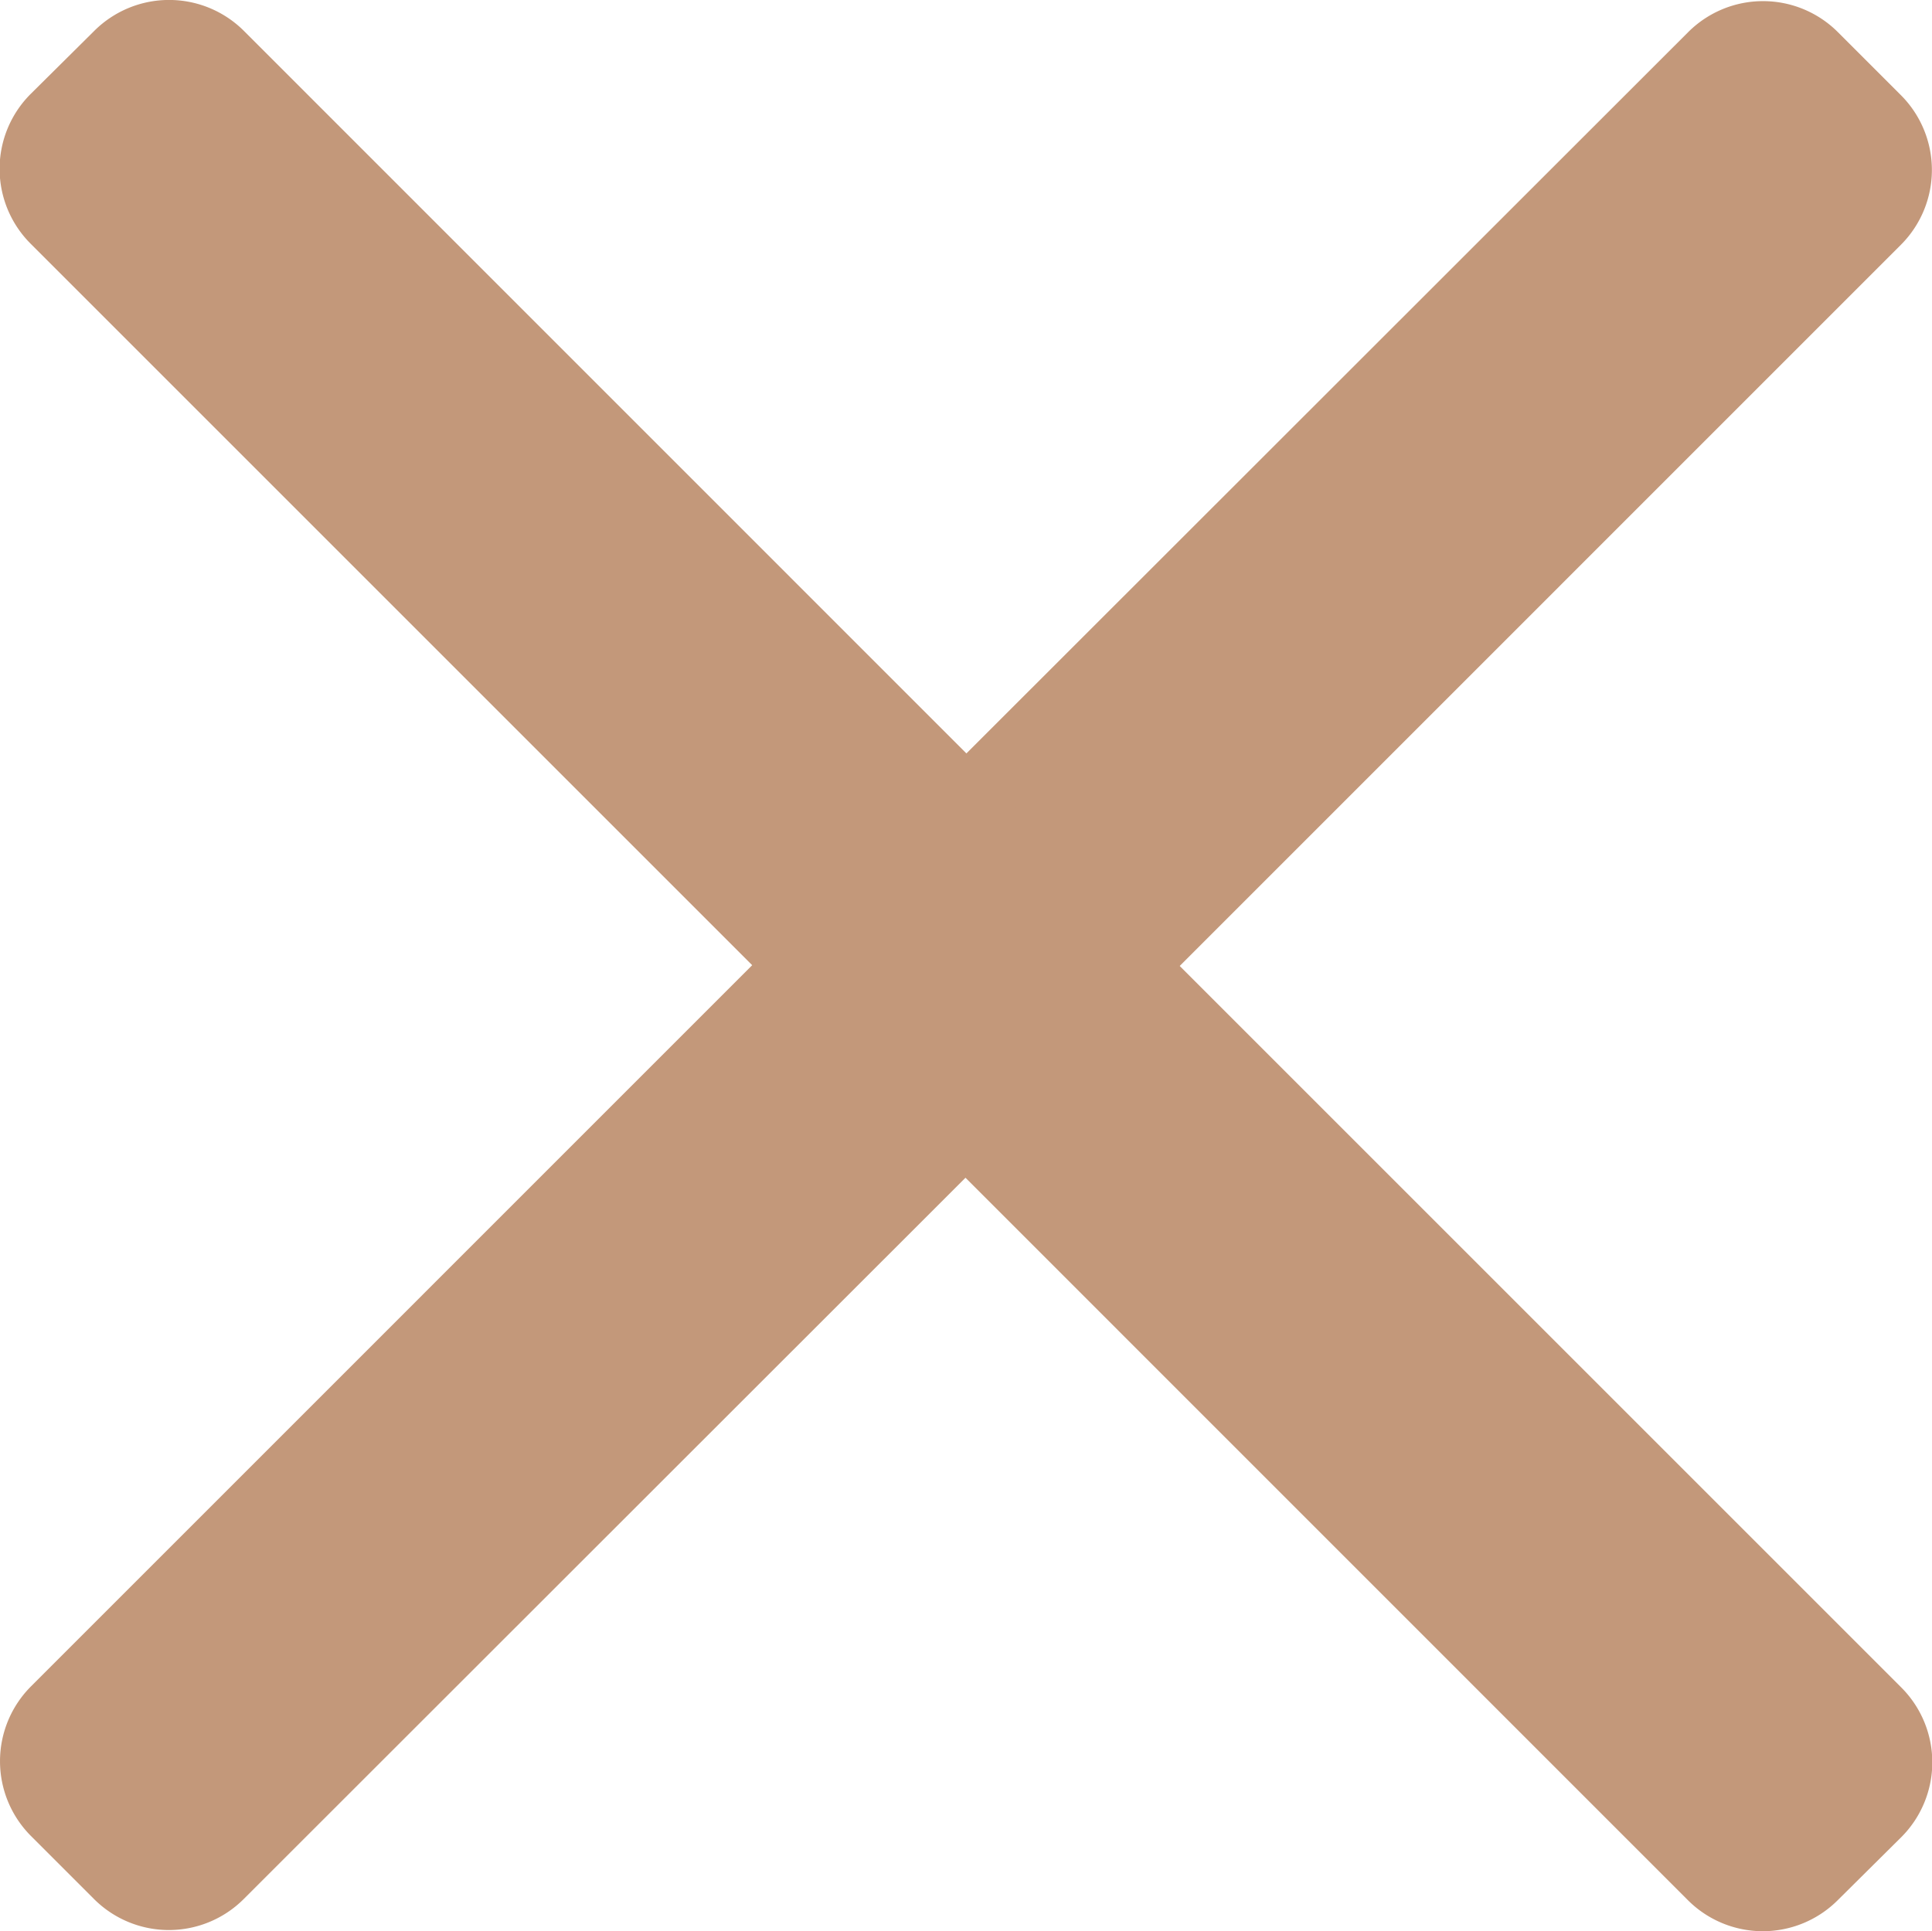
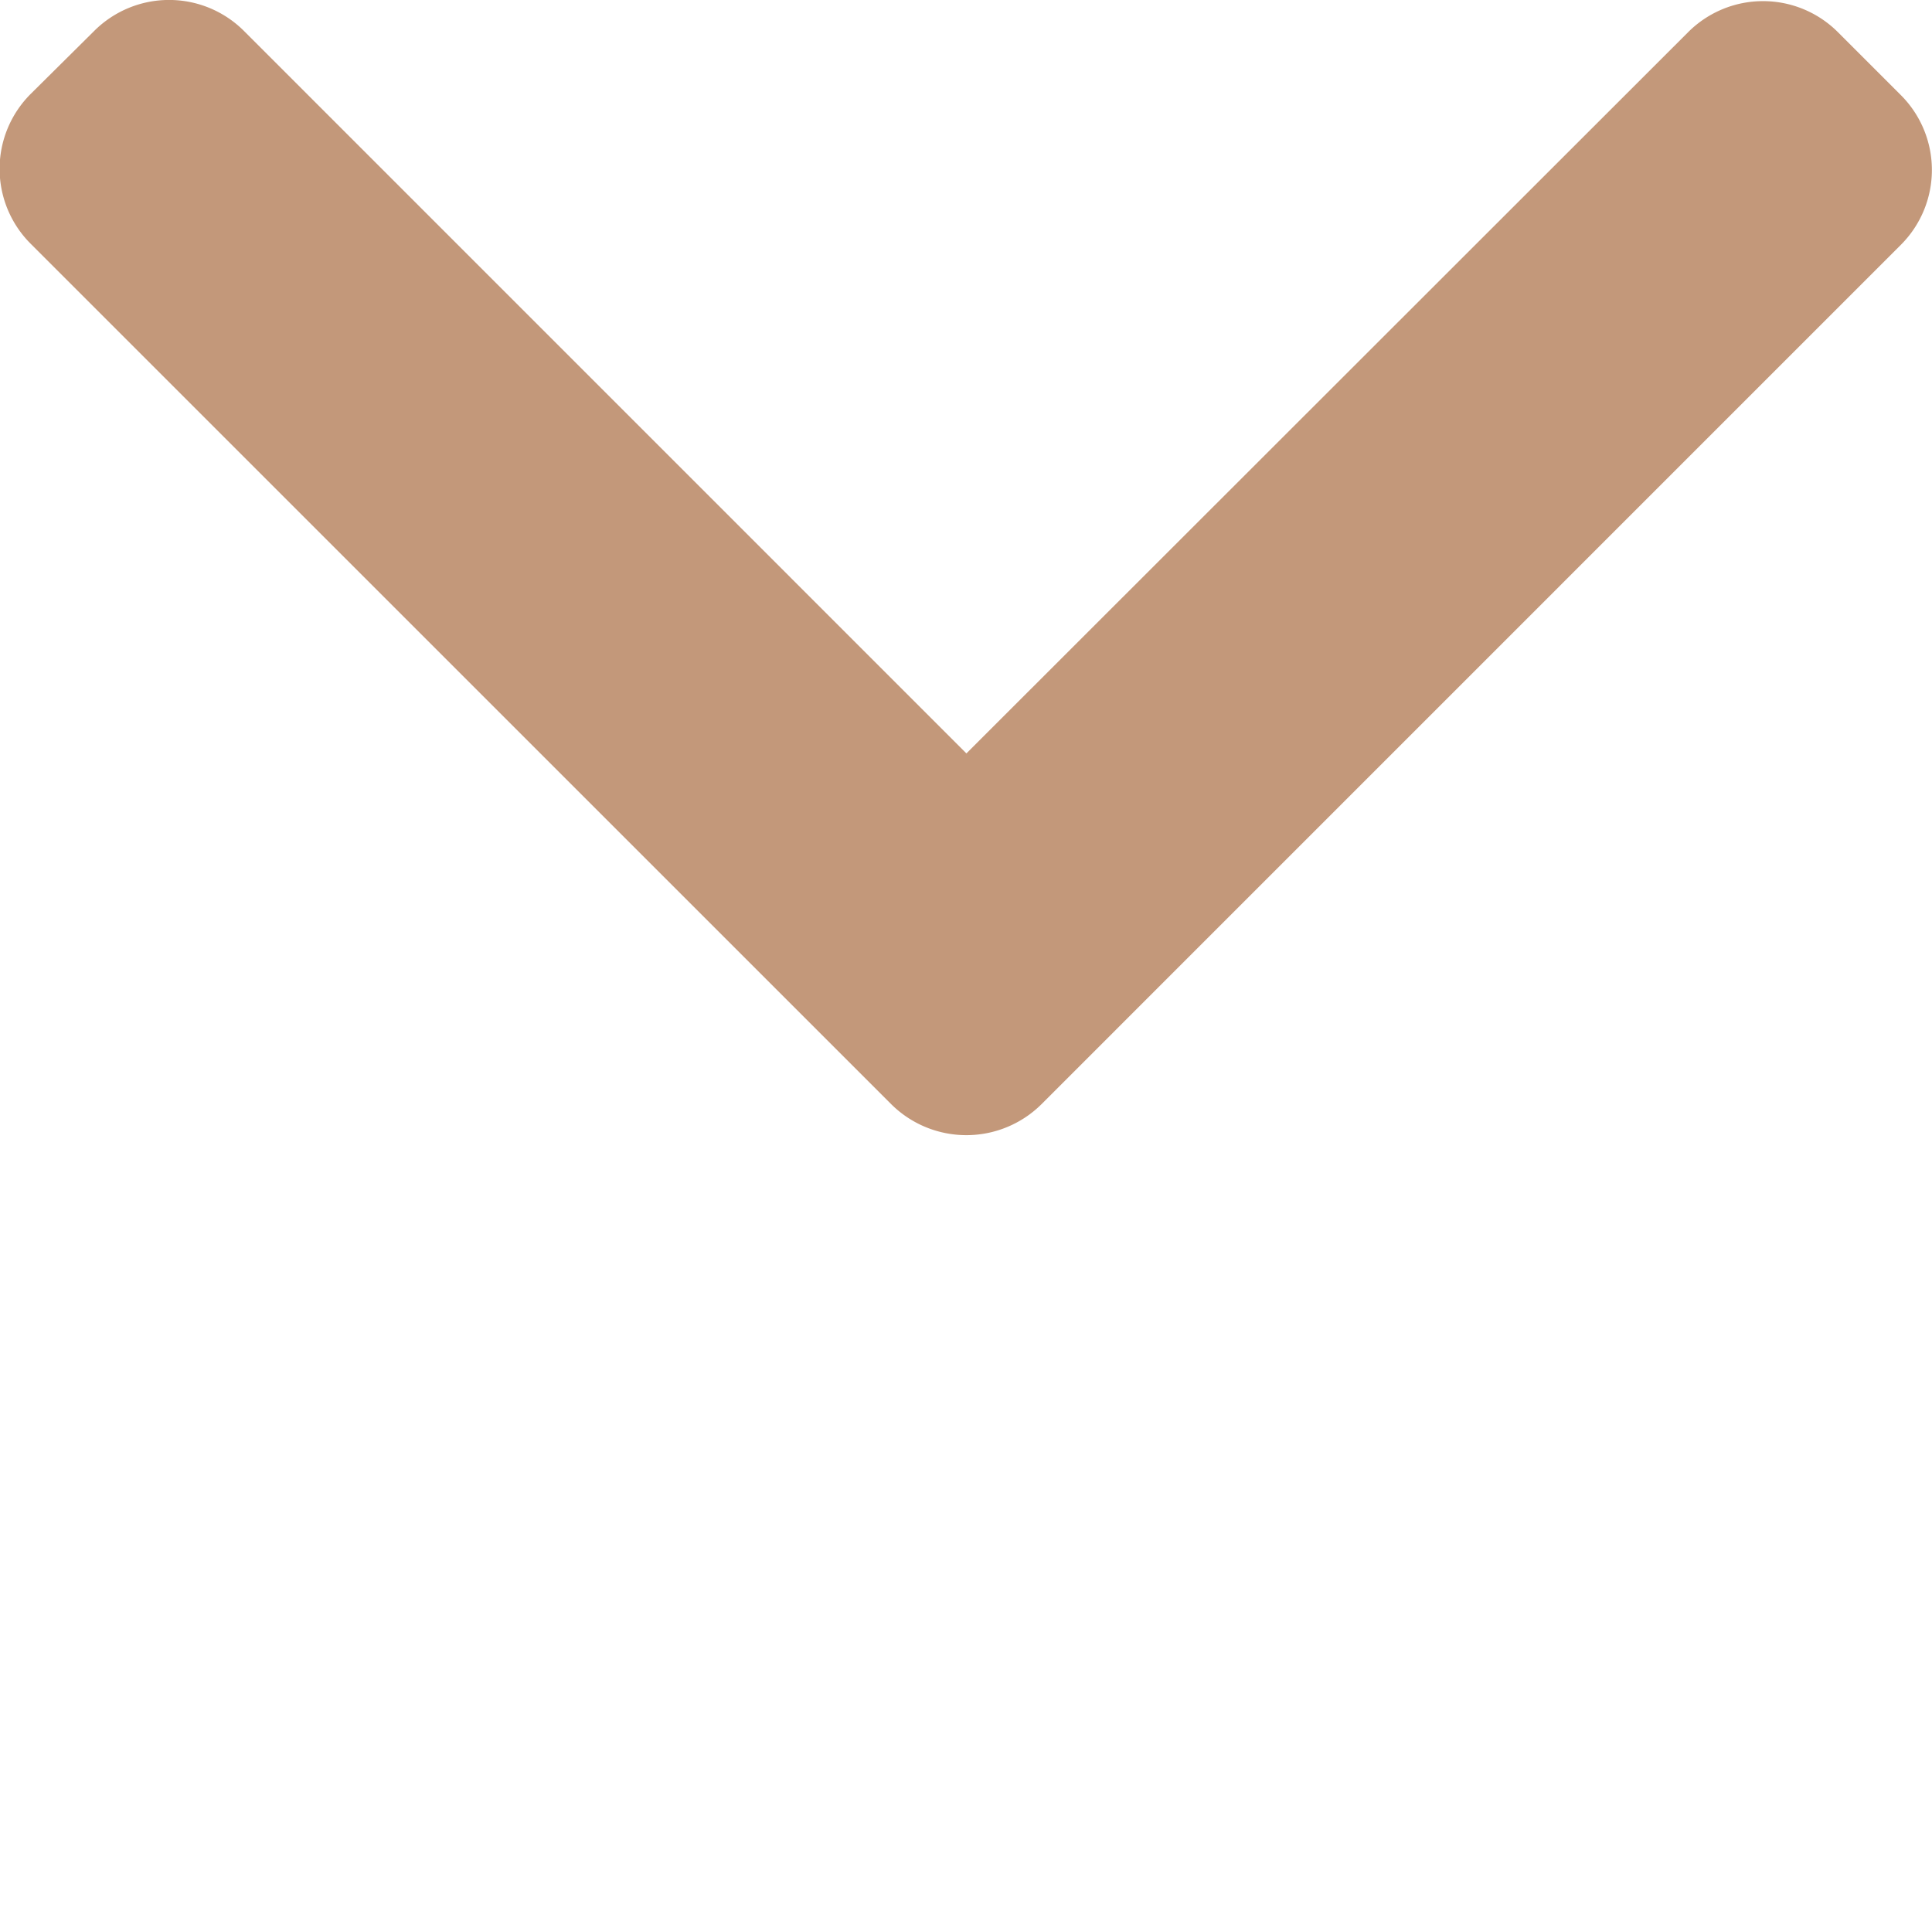
<svg xmlns="http://www.w3.org/2000/svg" viewBox="0 0 19.02 19.014">
  <defs>
    <style>
      .cls-1 {
        fill: #C3987A;
      }
    </style>
  </defs>
  <g id="Groupe_79" data-name="Groupe 79" transform="translate(-318.032 -37)">
    <g id="left-arrow" transform="translate(318.032 48.173) rotate(-90)">
      <g id="Groupe_1" data-name="Groupe 1" transform="translate(0)">
        <path id="Tracé_8" data-name="Tracé 8" class="cls-1" d="M3.755,9.514,10.87,2.4a1.043,1.043,0,0,0,0-1.471L10.246.3A1.042,1.042,0,0,0,8.775.3L.3,8.775a1.05,1.05,0,0,0,0,1.477l8.464,8.463a1.042,1.042,0,0,0,1.471,0l.623-.623a1.042,1.042,0,0,0,0-1.471Z" />
      </g>
    </g>
    <g id="left-arrow-2" data-name="left-arrow" transform="translate(337.051 44.841) rotate(90)">
      <g id="Groupe_1-2" data-name="Groupe 1" transform="translate(0 0)">
-         <path id="Tracé_8-2" data-name="Tracé 8" class="cls-1" d="M3.755,9.514,10.87,2.4a1.043,1.043,0,0,0,0-1.471L10.246.3A1.042,1.042,0,0,0,8.775.3L.3,8.775a1.05,1.05,0,0,0,0,1.477l8.464,8.463a1.042,1.042,0,0,0,1.471,0l.623-.623a1.042,1.042,0,0,0,0-1.471Z" />
-       </g>
+         </g>
    </g>
  </g>
</svg>